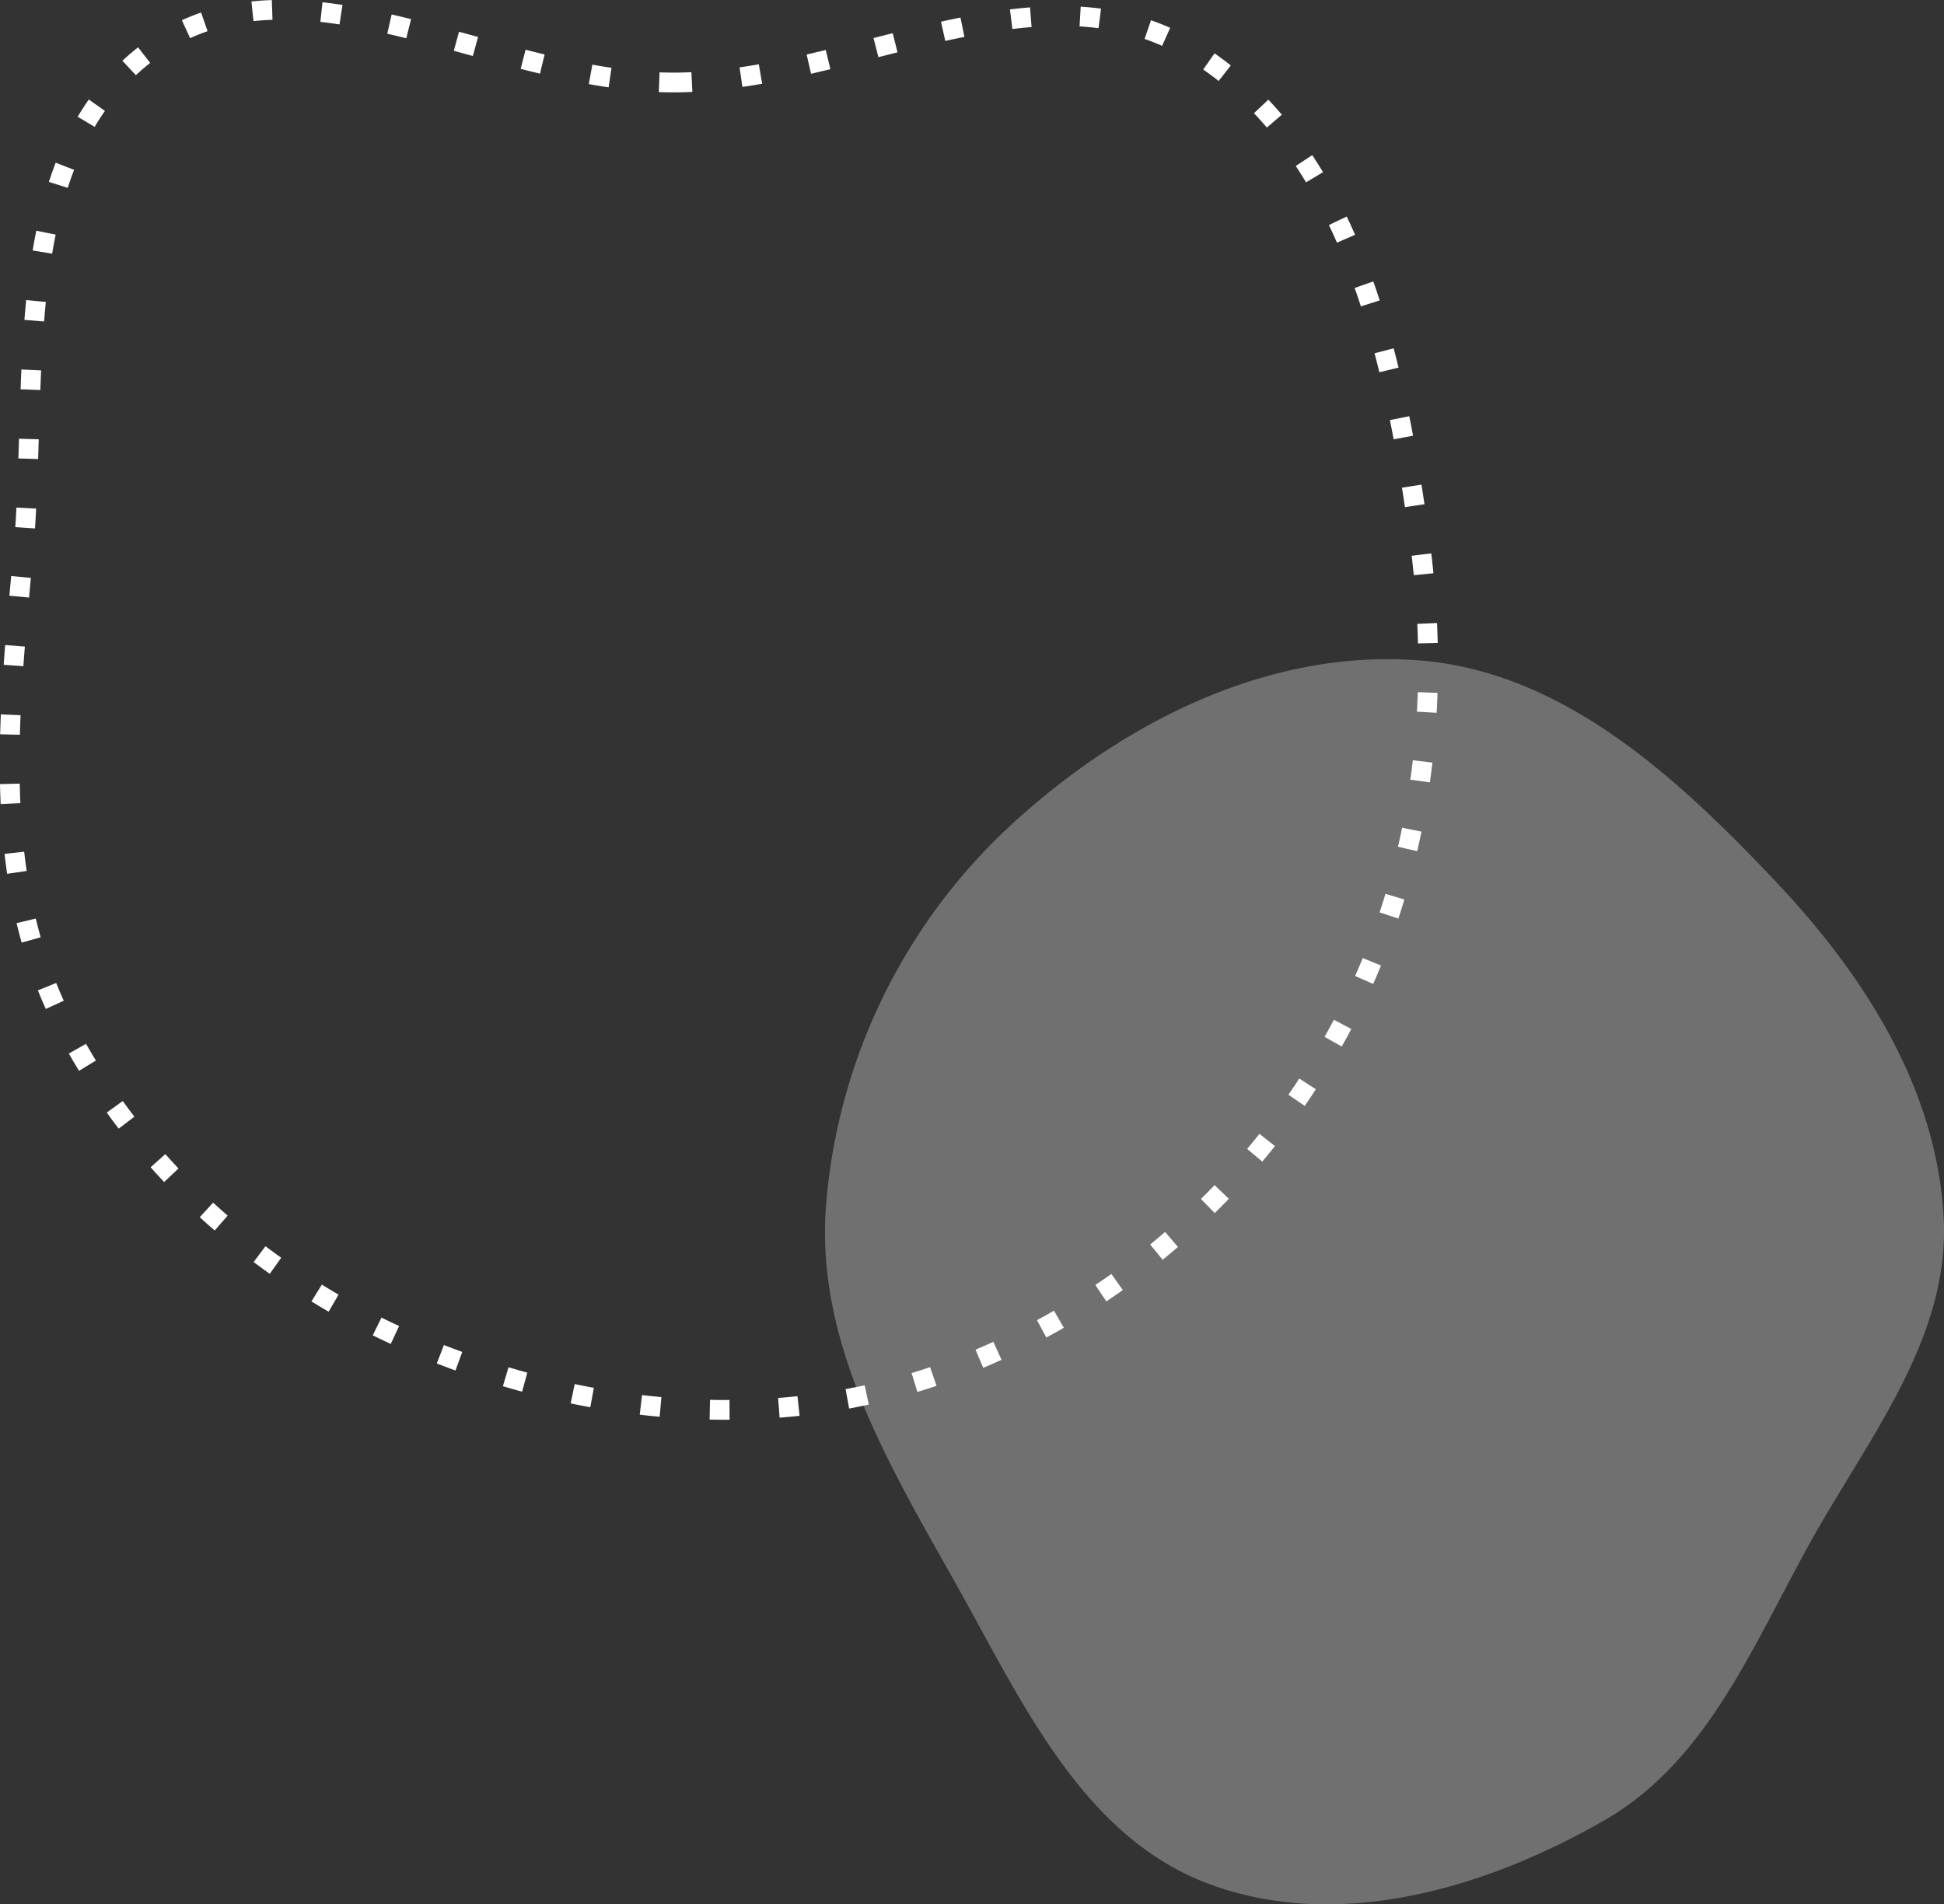
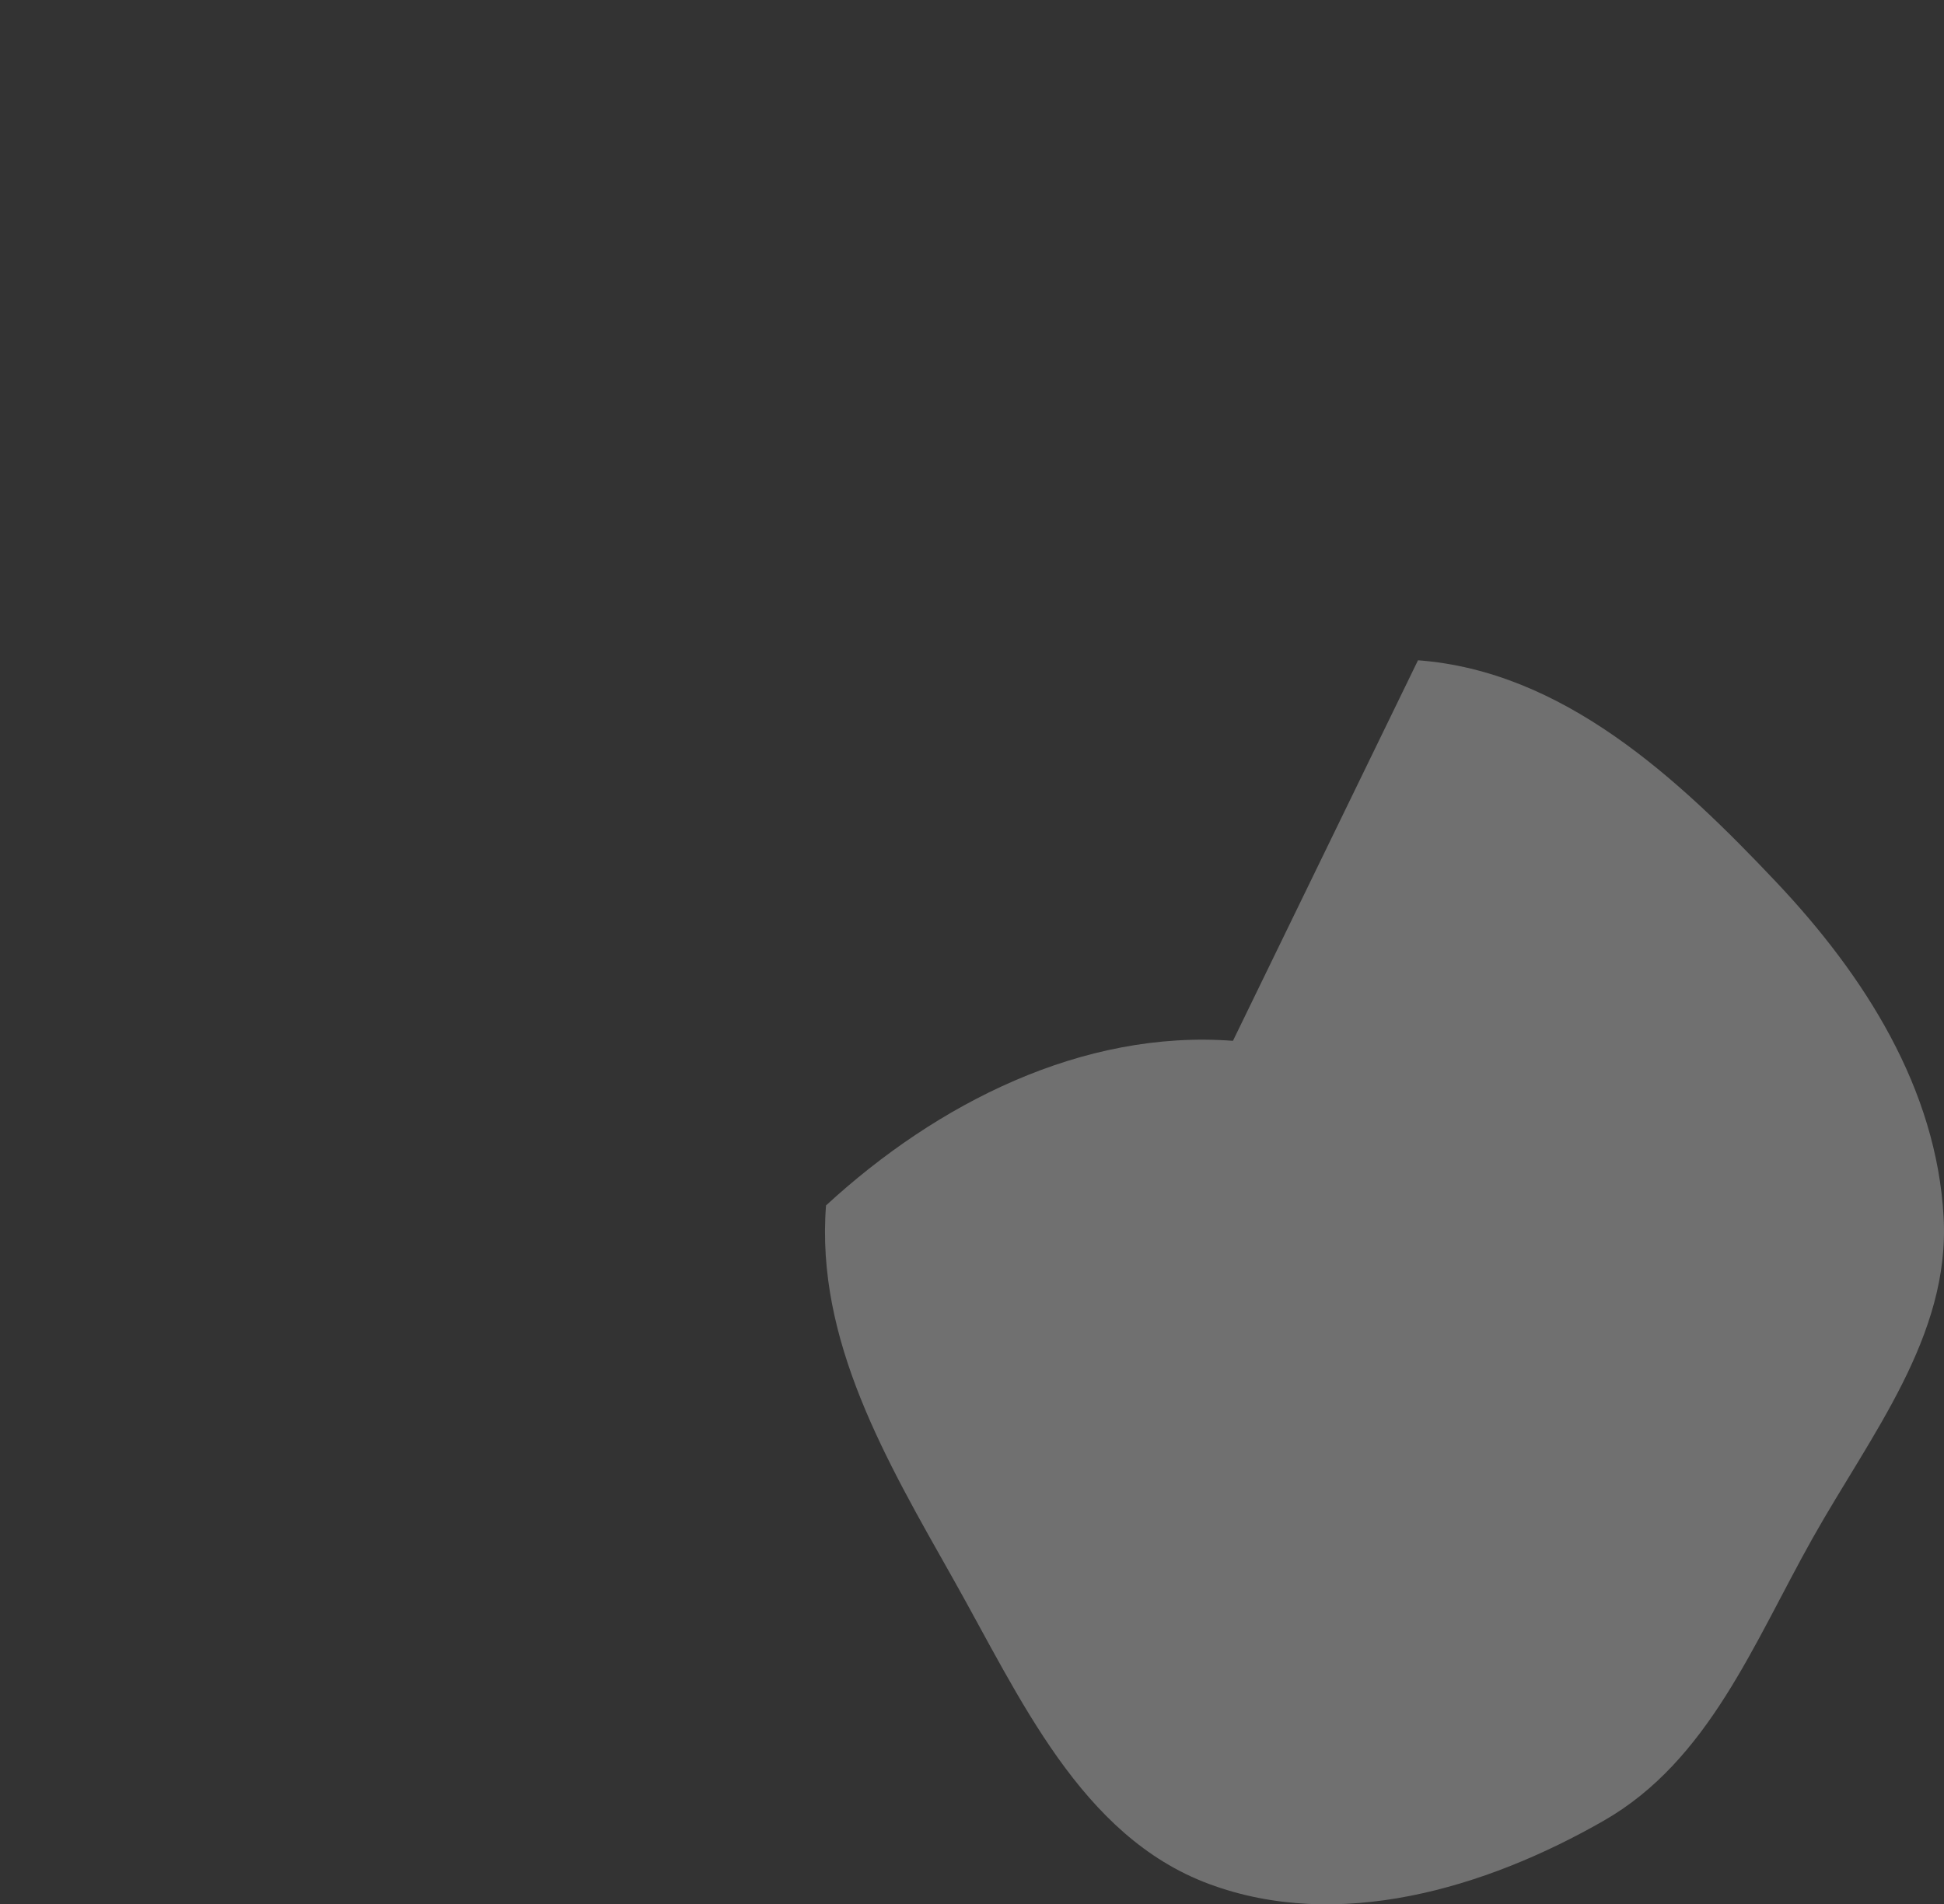
<svg xmlns="http://www.w3.org/2000/svg" width="196.876" height="192.888" viewBox="0 0 196.876 192.888">
  <rect x="0" y="0" width="196.876" height="192.888" fill="#333333" stroke="none" />
  <g id="Group_29848" data-name="Group 29848" transform="translate(-1131.975 -4185.503)">
-     <path id="Path_95285" data-name="Path 95285" d="M291.271,232.511c18.13.016,37.17-12.689,52.648-3.249,15.993,9.754,20.482,30.841,23.026,49.4,2.453,17.894-.062,36.143-9.159,51.747A74.171,74.171,0,0,1,317.366,363.7c-16.7,5.531-34.83,3.7-51.1-2.986-15.708-6.453-29.014-17.941-36.7-33.086-7.368-14.526-5.513-31-4.034-47.217,1.65-18.1-1.672-40.542,13.014-51.243s34.567,3.324,52.725,3.34" transform="translate(908.774 3961.35)" fill="none" stroke="#fff" stroke-width="2" stroke-dasharray="2 5" />
-     <path id="Path_95286" data-name="Path 95286" d="M226,133.531c14.643,1.1,26.238,11.826,36.317,22.505,8.937,9.468,16.2,20.9,16.915,33.9.666,12.035-7.33,21.97-13.242,32.475-6,10.668-10.54,22.561-21.159,28.65-12.078,6.926-26.95,11.275-40,6.418-13.01-4.842-19.119-18.869-25.941-30.959-6.738-11.941-13.9-24.1-12.842-37.769a58.808,58.808,0,0,1,18.74-38.542c11.239-10.351,25.974-17.82,41.211-16.674" transform="translate(1049.581 4118.853)" fill="#fff" opacity="0.3" />
+     <path id="Path_95286" data-name="Path 95286" d="M226,133.531c14.643,1.1,26.238,11.826,36.317,22.505,8.937,9.468,16.2,20.9,16.915,33.9.666,12.035-7.33,21.97-13.242,32.475-6,10.668-10.54,22.561-21.159,28.65-12.078,6.926-26.95,11.275-40,6.418-13.01-4.842-19.119-18.869-25.941-30.959-6.738-11.941-13.9-24.1-12.842-37.769c11.239-10.351,25.974-17.82,41.211-16.674" transform="translate(1049.581 4118.853)" fill="#fff" opacity="0.3" />
  </g>
</svg>